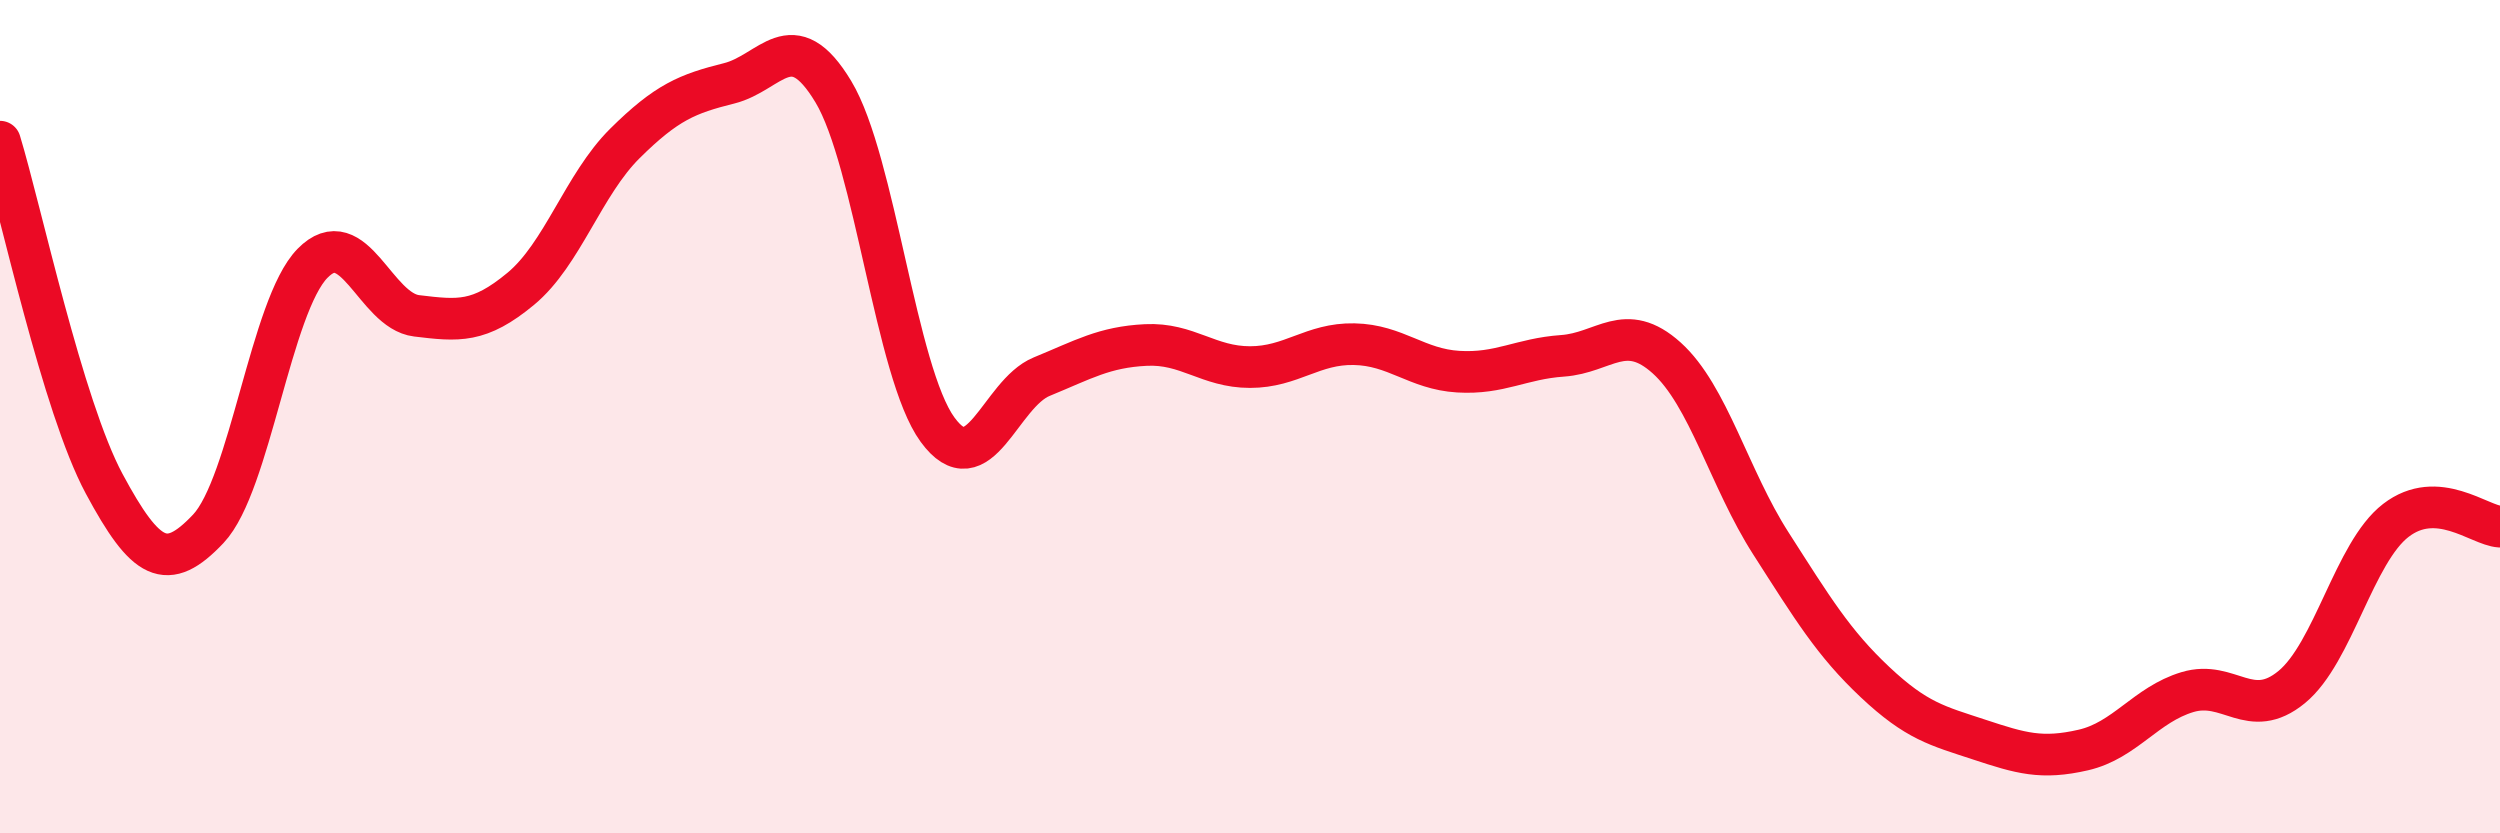
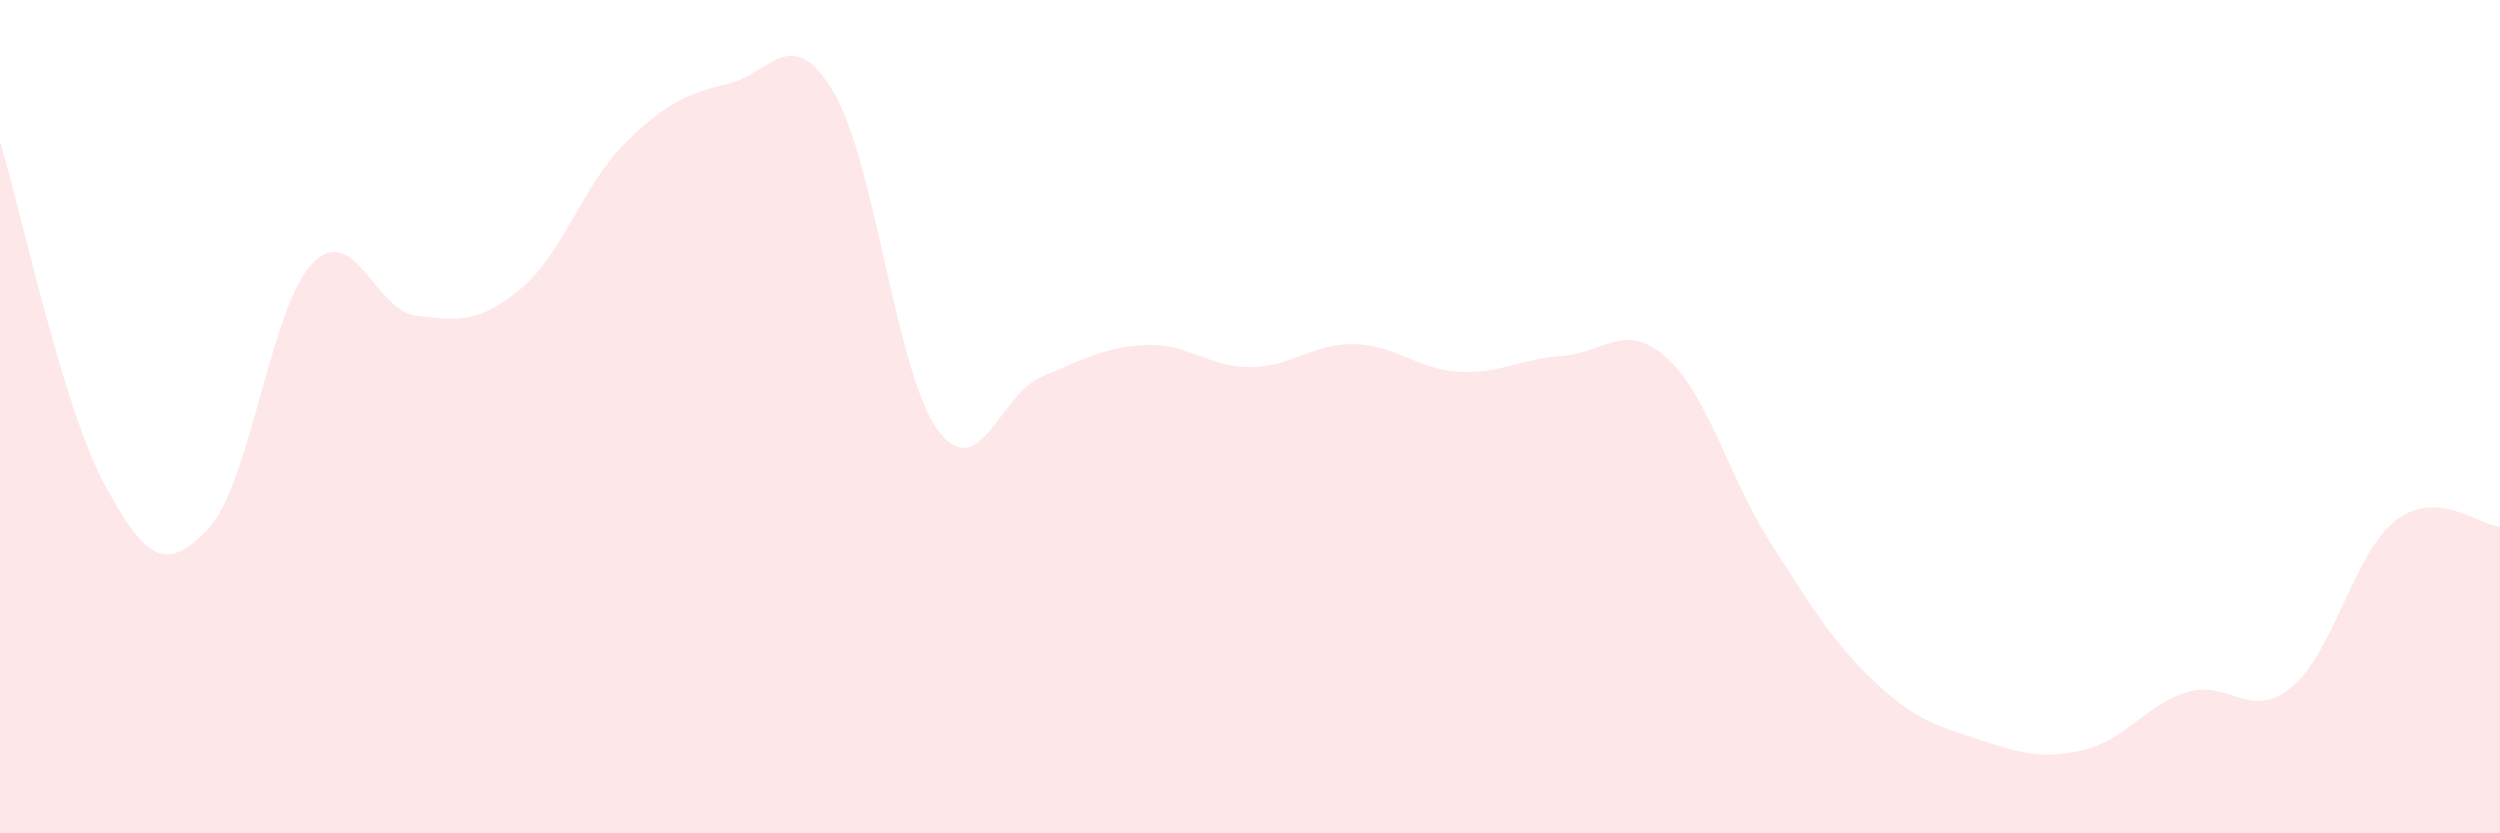
<svg xmlns="http://www.w3.org/2000/svg" width="60" height="20" viewBox="0 0 60 20">
  <path d="M 0,3.4 C 0.5,5.04 1.5,9.75 2.5,11.61 C 3.5,13.47 4,13.75 5,12.69 C 6,11.63 6.5,7.34 7.5,6.32 C 8.5,5.3 9,7.46 10,7.58 C 11,7.7 11.5,7.76 12.5,6.93 C 13.5,6.1 14,4.43 15,3.44 C 16,2.45 16.5,2.25 17.5,2 C 18.5,1.75 19,0.54 20,2.2 C 21,3.86 21.5,8.94 22.5,10.31 C 23.5,11.68 24,9.45 25,9.04 C 26,8.63 26.5,8.33 27.5,8.28 C 28.5,8.23 29,8.81 30,8.81 C 31,8.81 31.5,8.24 32.5,8.26 C 33.5,8.28 34,8.86 35,8.92 C 36,8.98 36.5,8.61 37.5,8.54 C 38.5,8.47 39,7.69 40,8.59 C 41,9.49 41.5,11.48 42.5,13.04 C 43.5,14.6 44,15.43 45,16.37 C 46,17.31 46.5,17.42 47.5,17.75 C 48.5,18.08 49,18.23 50,18 C 51,17.77 51.5,16.91 52.5,16.61 C 53.5,16.31 54,17.31 55,16.49 C 56,15.67 56.5,13.26 57.5,12.49 C 58.5,11.72 59.5,12.61 60,12.64L60 20L0 20Z" fill="#EB0A25" opacity="0.1" stroke-linecap="round" stroke-linejoin="round" />
-   <path d="M 0,3.4 C 0.5,5.04 1.5,9.75 2.5,11.61 C 3.5,13.47 4,13.75 5,12.69 C 6,11.63 6.5,7.34 7.5,6.32 C 8.5,5.3 9,7.46 10,7.58 C 11,7.7 11.5,7.76 12.5,6.93 C 13.5,6.1 14,4.43 15,3.44 C 16,2.45 16.5,2.25 17.5,2 C 18.5,1.75 19,0.54 20,2.2 C 21,3.86 21.5,8.94 22.5,10.31 C 23.5,11.68 24,9.45 25,9.04 C 26,8.63 26.5,8.33 27.5,8.28 C 28.5,8.23 29,8.81 30,8.81 C 31,8.81 31.5,8.24 32.5,8.26 C 33.5,8.28 34,8.86 35,8.92 C 36,8.98 36.5,8.61 37.5,8.54 C 38.5,8.47 39,7.69 40,8.59 C 41,9.49 41.5,11.48 42.5,13.04 C 43.5,14.6 44,15.43 45,16.37 C 46,17.31 46.5,17.42 47.5,17.75 C 48.5,18.08 49,18.23 50,18 C 51,17.77 51.5,16.91 52.5,16.61 C 53.5,16.31 54,17.31 55,16.49 C 56,15.67 56.5,13.26 57.5,12.49 C 58.5,11.72 59.5,12.61 60,12.64" stroke="#EB0A25" stroke-width="1" fill="none" stroke-linecap="round" stroke-linejoin="round" />
</svg>